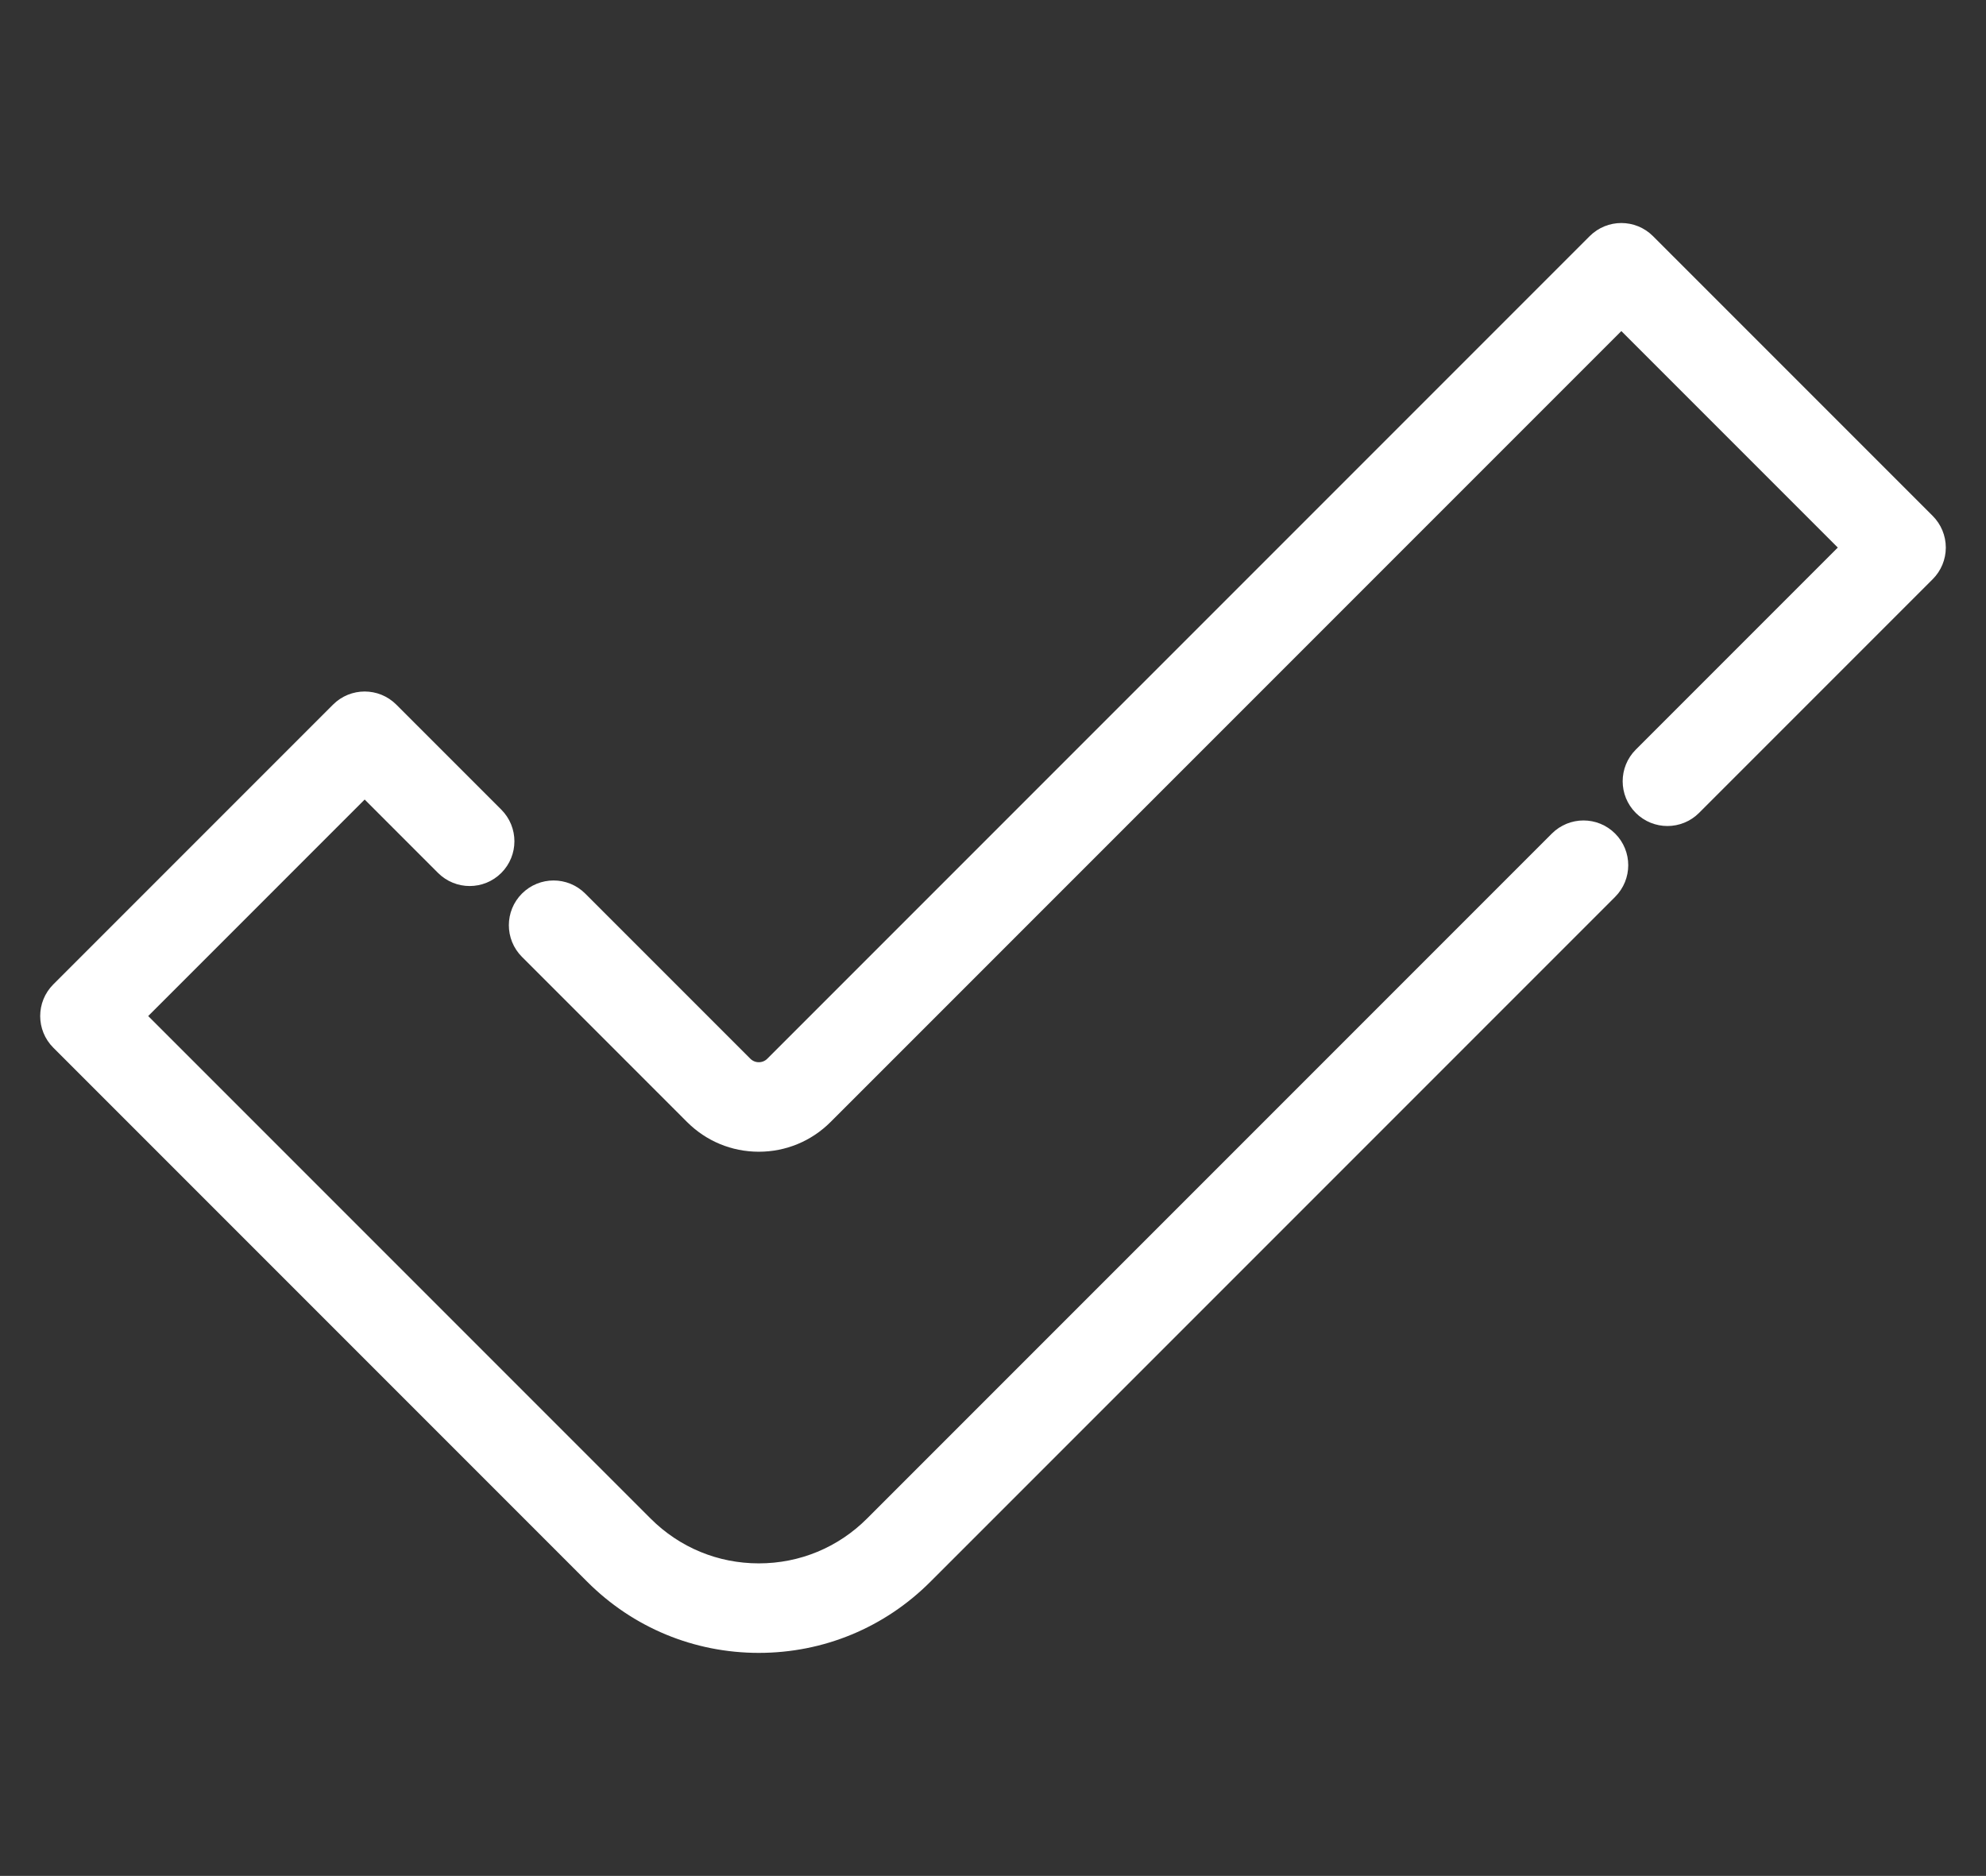
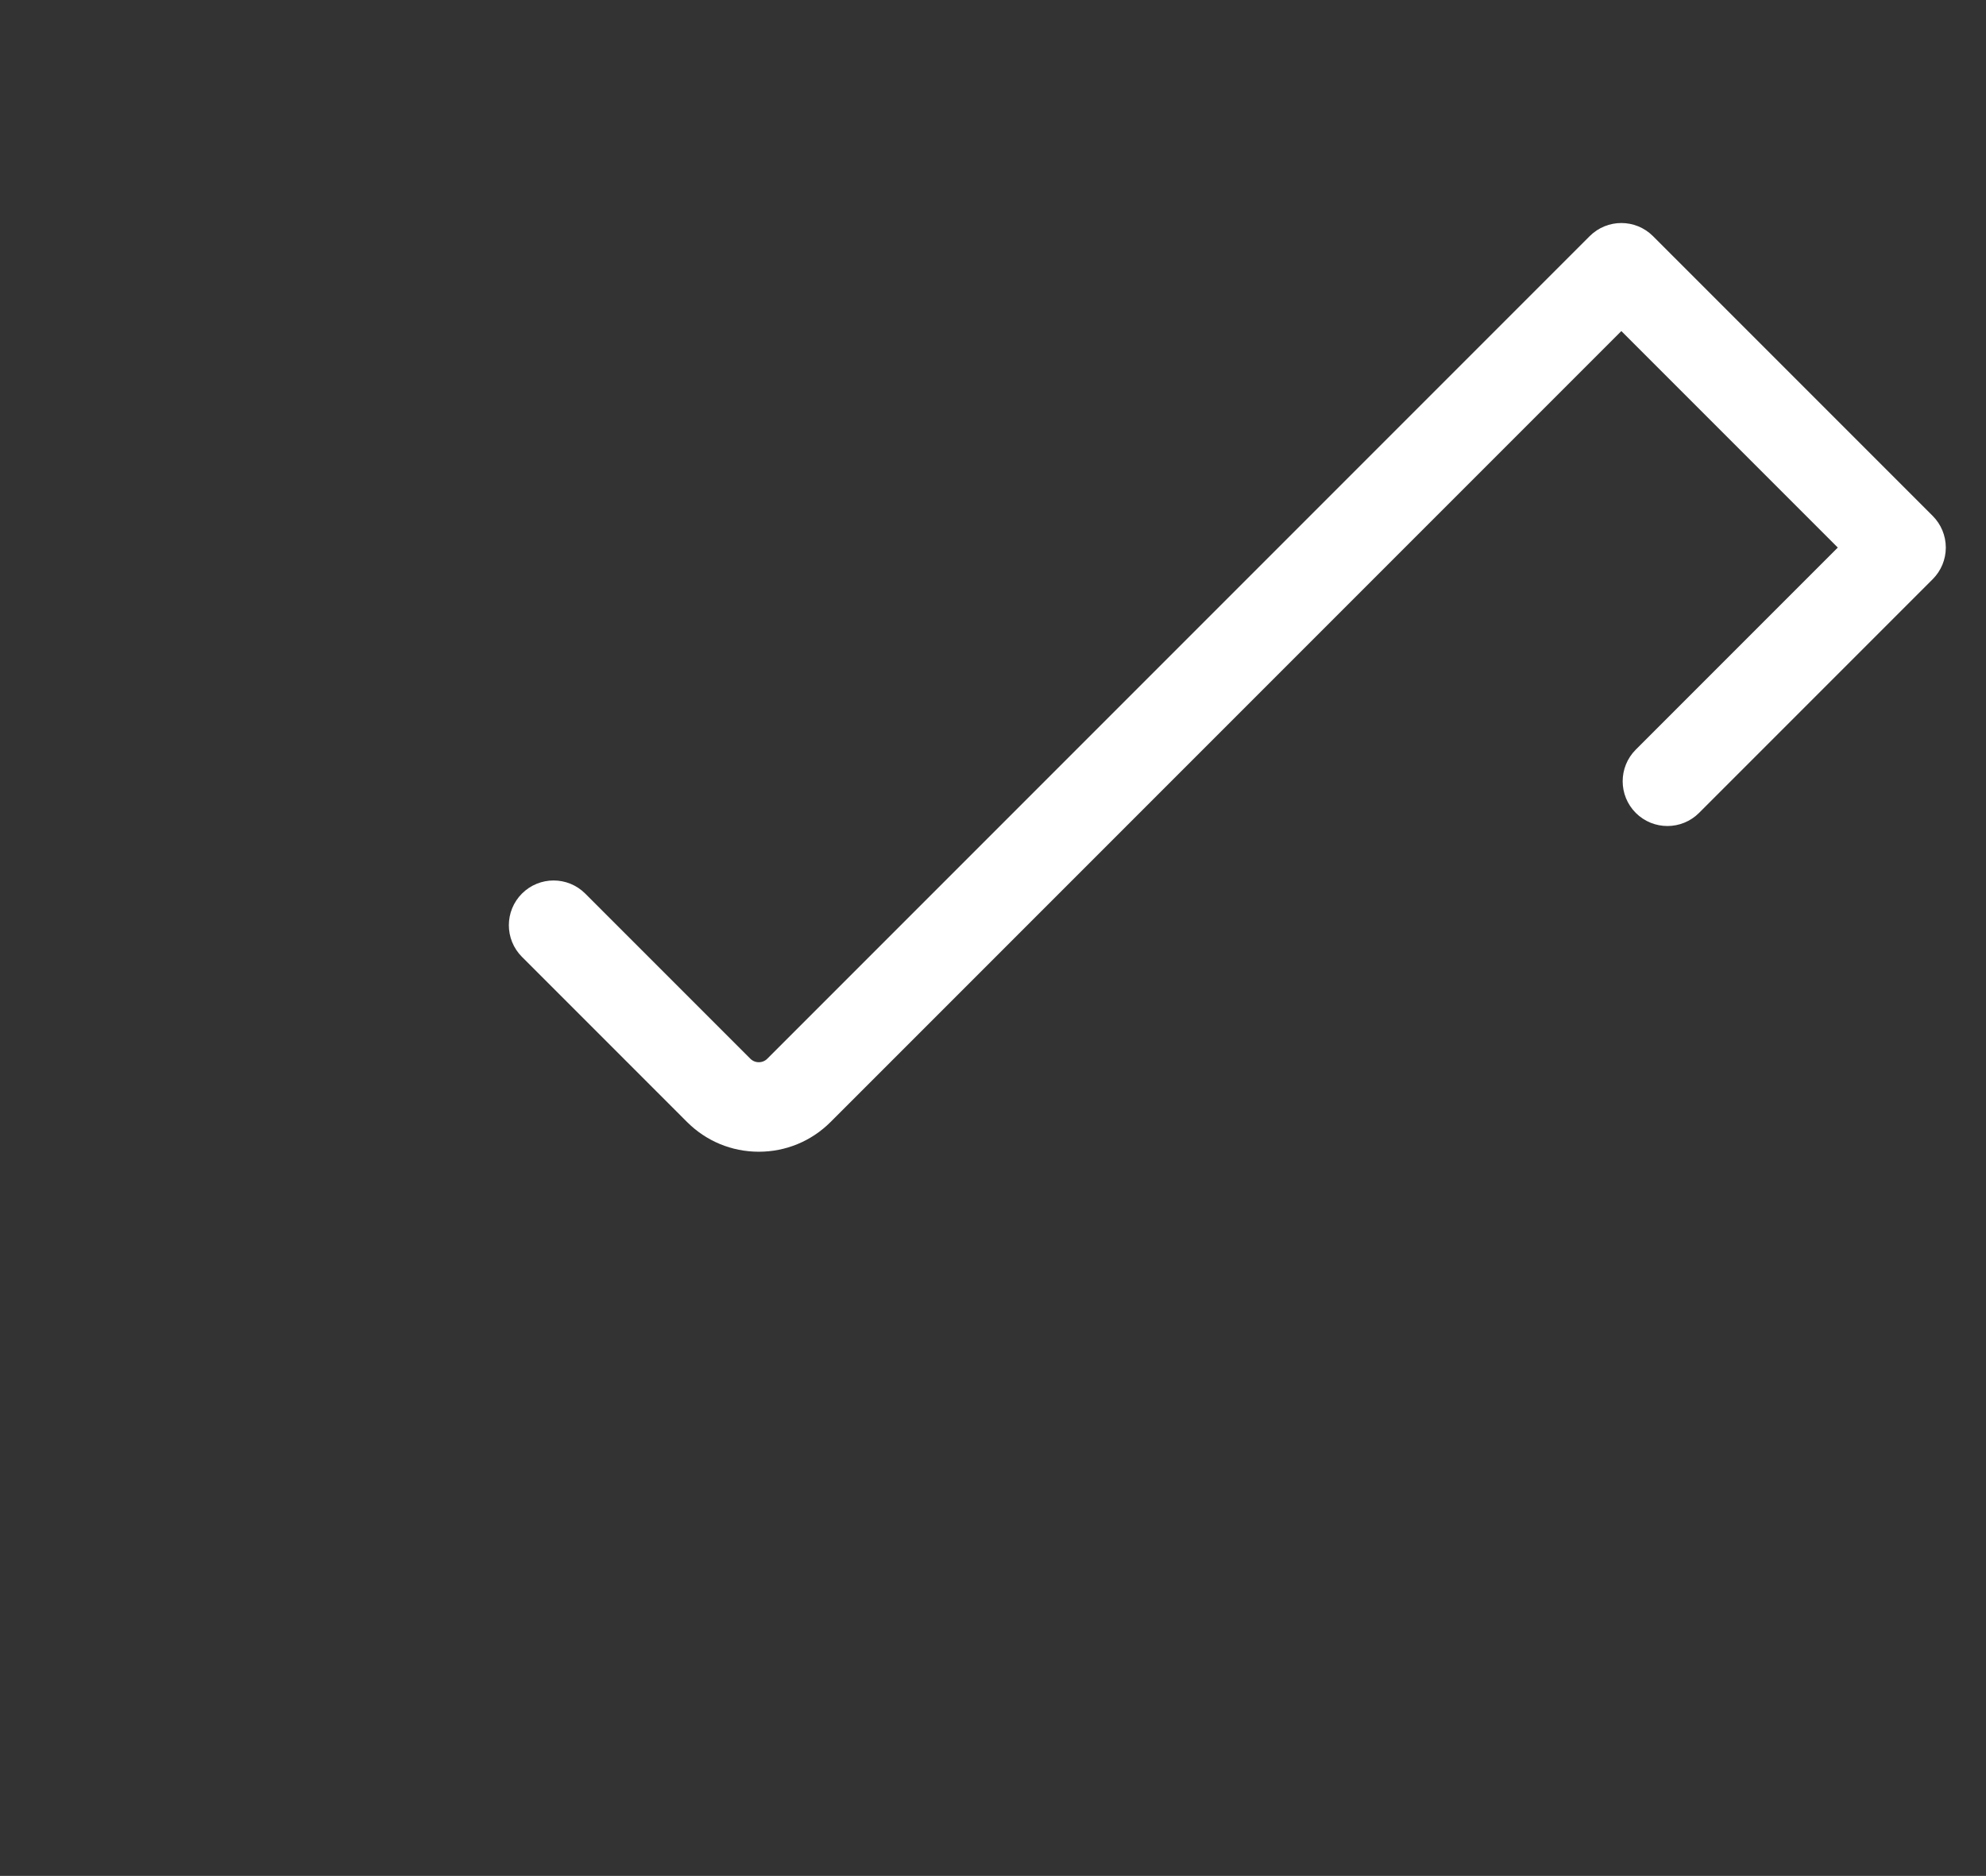
<svg xmlns="http://www.w3.org/2000/svg" version="1.1" id="Layer_1" x="0px" y="0px" width="593px" height="560px" viewBox="183.5 0 593 560" enable-background="new 183.5 0 593 560" xml:space="preserve">
  <rect x="183.5" y="0" width="593" height="560" fill="#333333" stroke="none" />
  <g>
    <g>
-       <path fill="#FFFFFF" stroke="#FFFFFF" stroke-width="9" stroke-miterlimit="10" d="M662.582,252.021    c-3.461-3.461-9.069-3.46-12.529,0L445.574,456.5c-9.483,9.482-22.089,14.704-35.498,14.704c-13.411,0-26.018-5.223-35.499-14.704    L221.388,303.312l70.997-70.997l25.091,25.091c3.458,3.458,9.067,3.459,12.529,0c3.459-3.458,3.459-9.068,0-12.528l-31.355-31.354    c-3.459-3.459-9.068-3.459-12.529,0l-83.526,83.524c-3.459,3.458-3.459,9.068,0,12.527l159.452,159.453    c12.83,12.83,29.886,19.895,48.029,19.895c18.14,0,35.196-7.064,48.027-19.894l204.479-204.48    C666.042,261.091,666.042,255.481,662.582,252.021z" />
-     </g>
+       </g>
  </g>
  <g>
    <g>
      <path fill="#FFFFFF" stroke="#FFFFFF" stroke-width="9" stroke-miterlimit="10" d="M757.405,157.196L673.88,73.671    c-3.459-3.459-9.068-3.459-12.528,0L415.795,319.229c-1.527,1.527-3.56,2.368-5.72,2.368s-4.192-0.841-5.72-2.367l-49.293-49.293    c-3.46-3.459-9.068-3.459-12.529,0c-3.459,3.458-3.459,9.068,0,12.528l49.293,49.293c4.874,4.875,11.355,7.56,18.249,7.56    c6.893,0,13.373-2.686,18.248-7.56L667.617,92.465l70.996,70.995l-63.505,63.503c-3.46,3.458-3.46,9.068,0,12.528    c3.46,3.458,9.068,3.459,12.529,0l69.767-69.767c1.66-1.66,2.595-3.915,2.595-6.264    C759.999,161.111,759.066,158.857,757.405,157.196z" />
    </g>
  </g>
</svg>